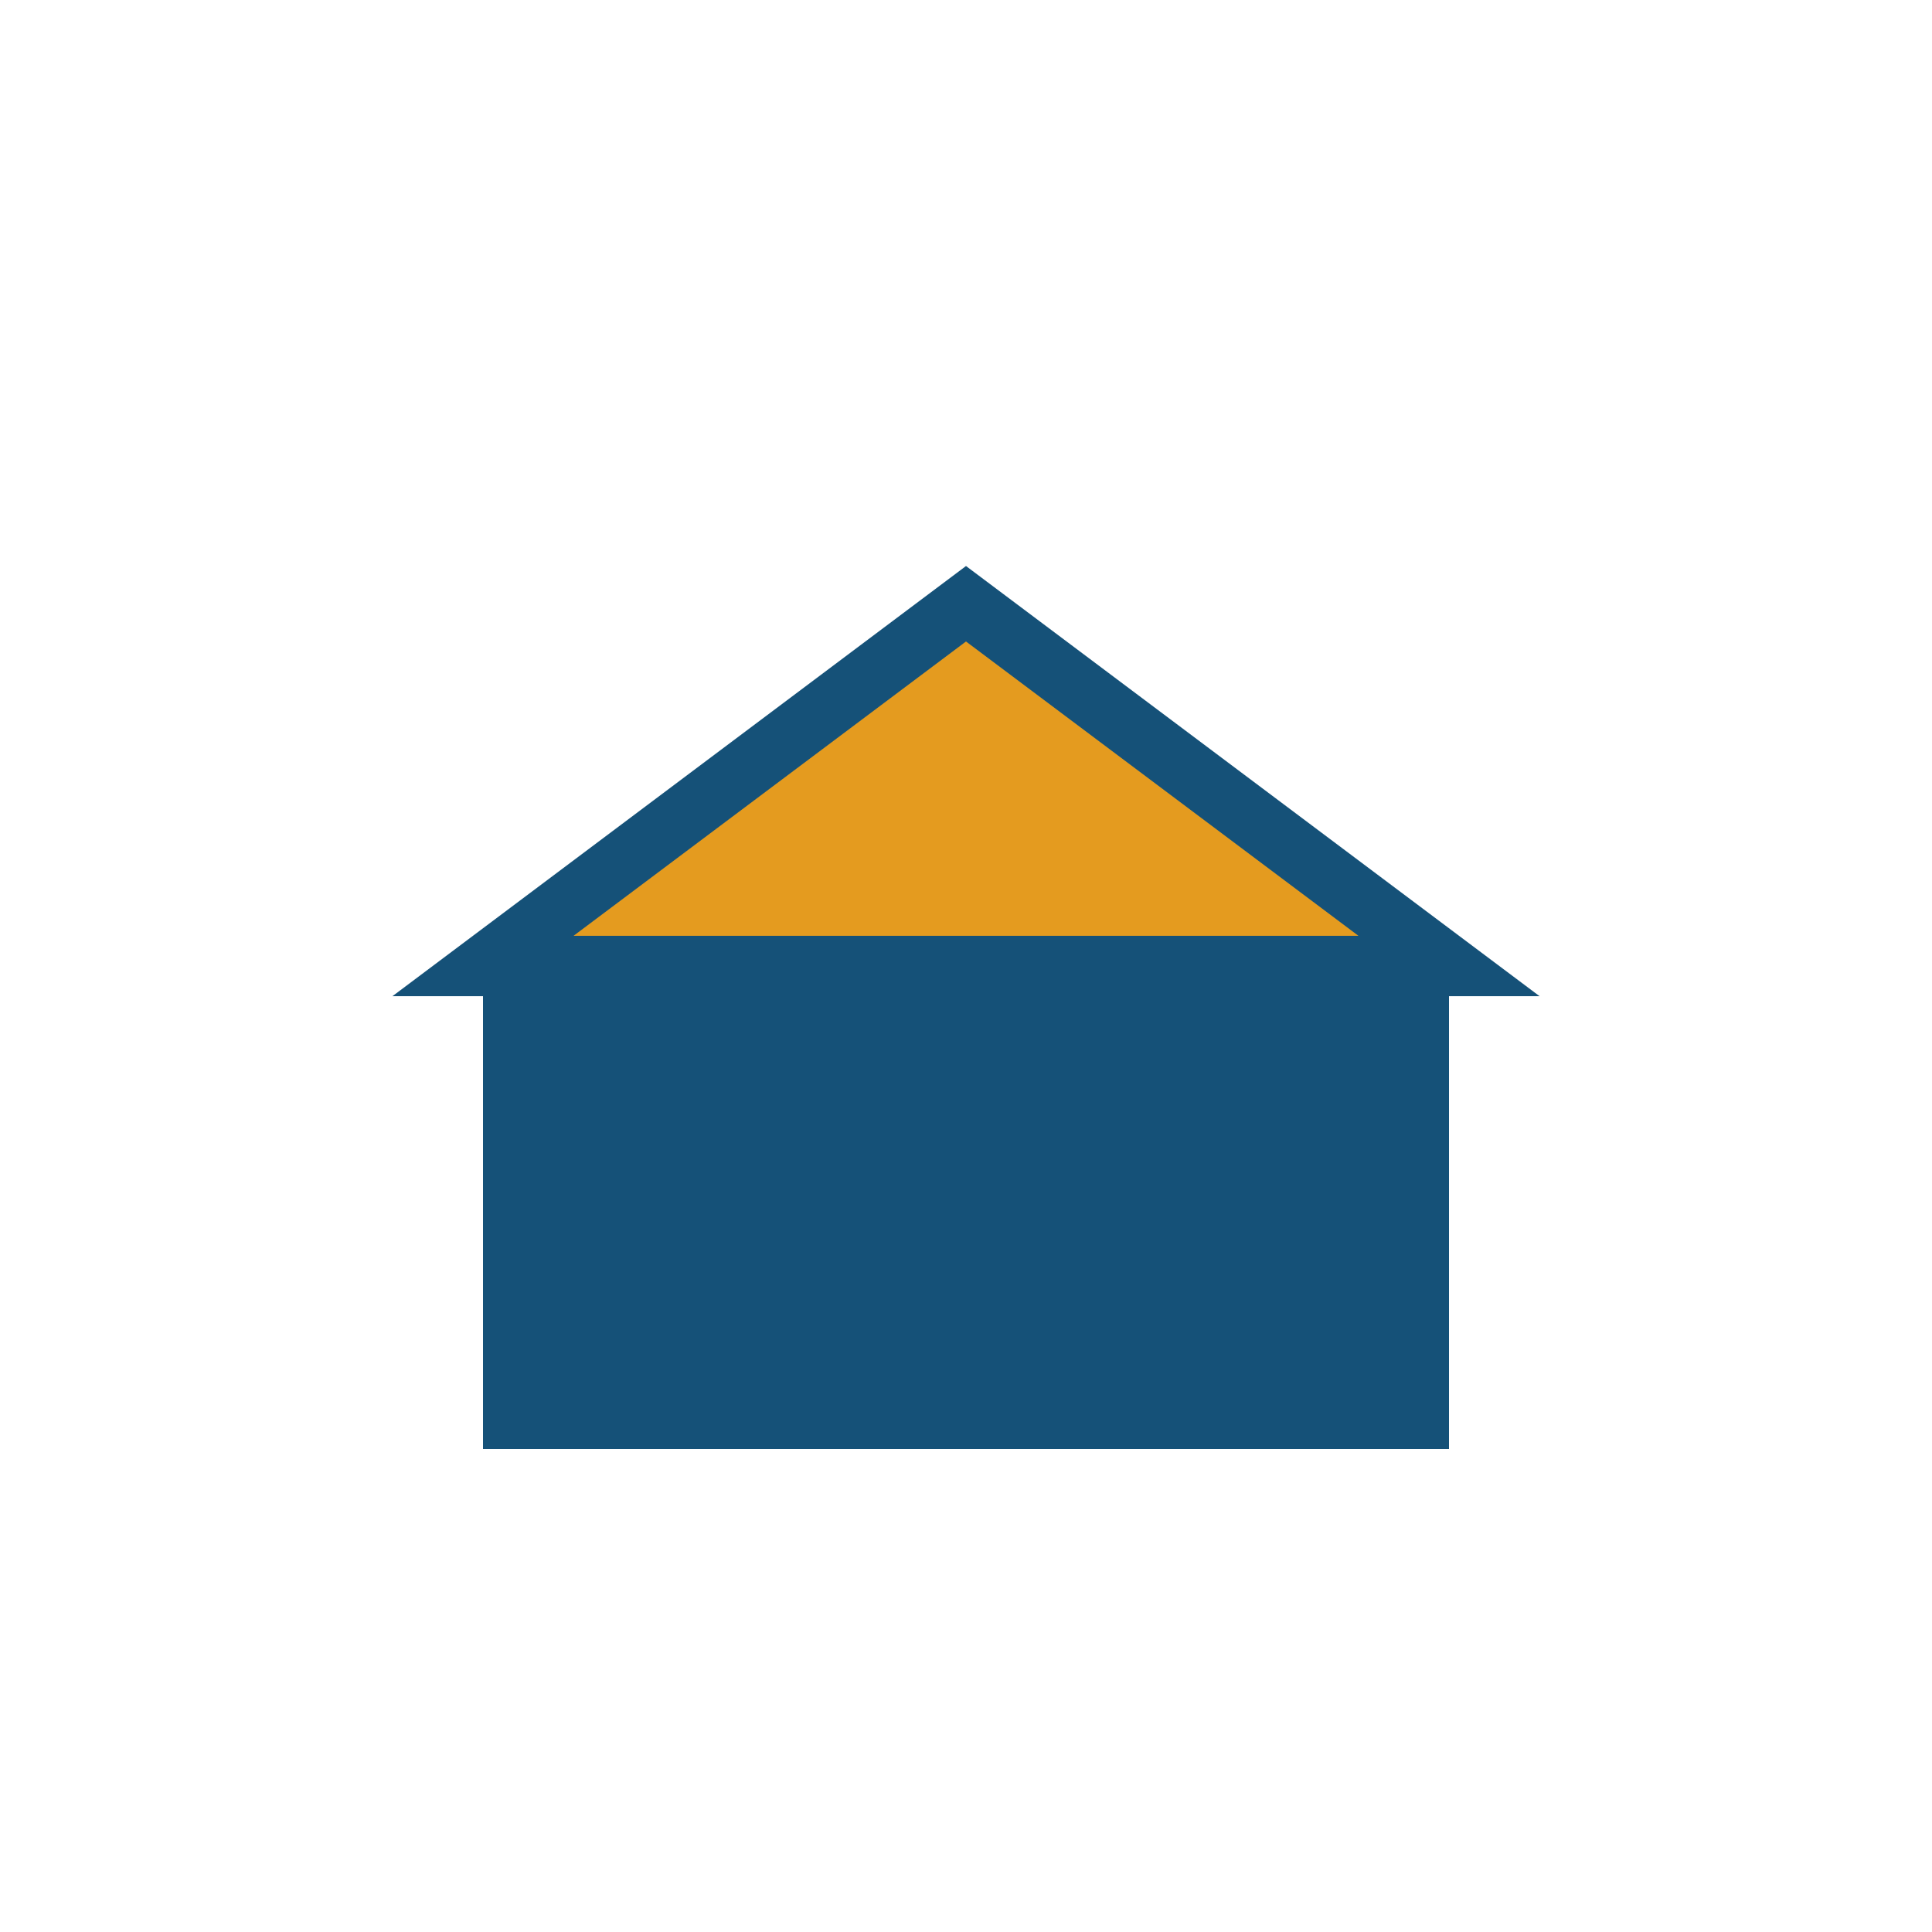
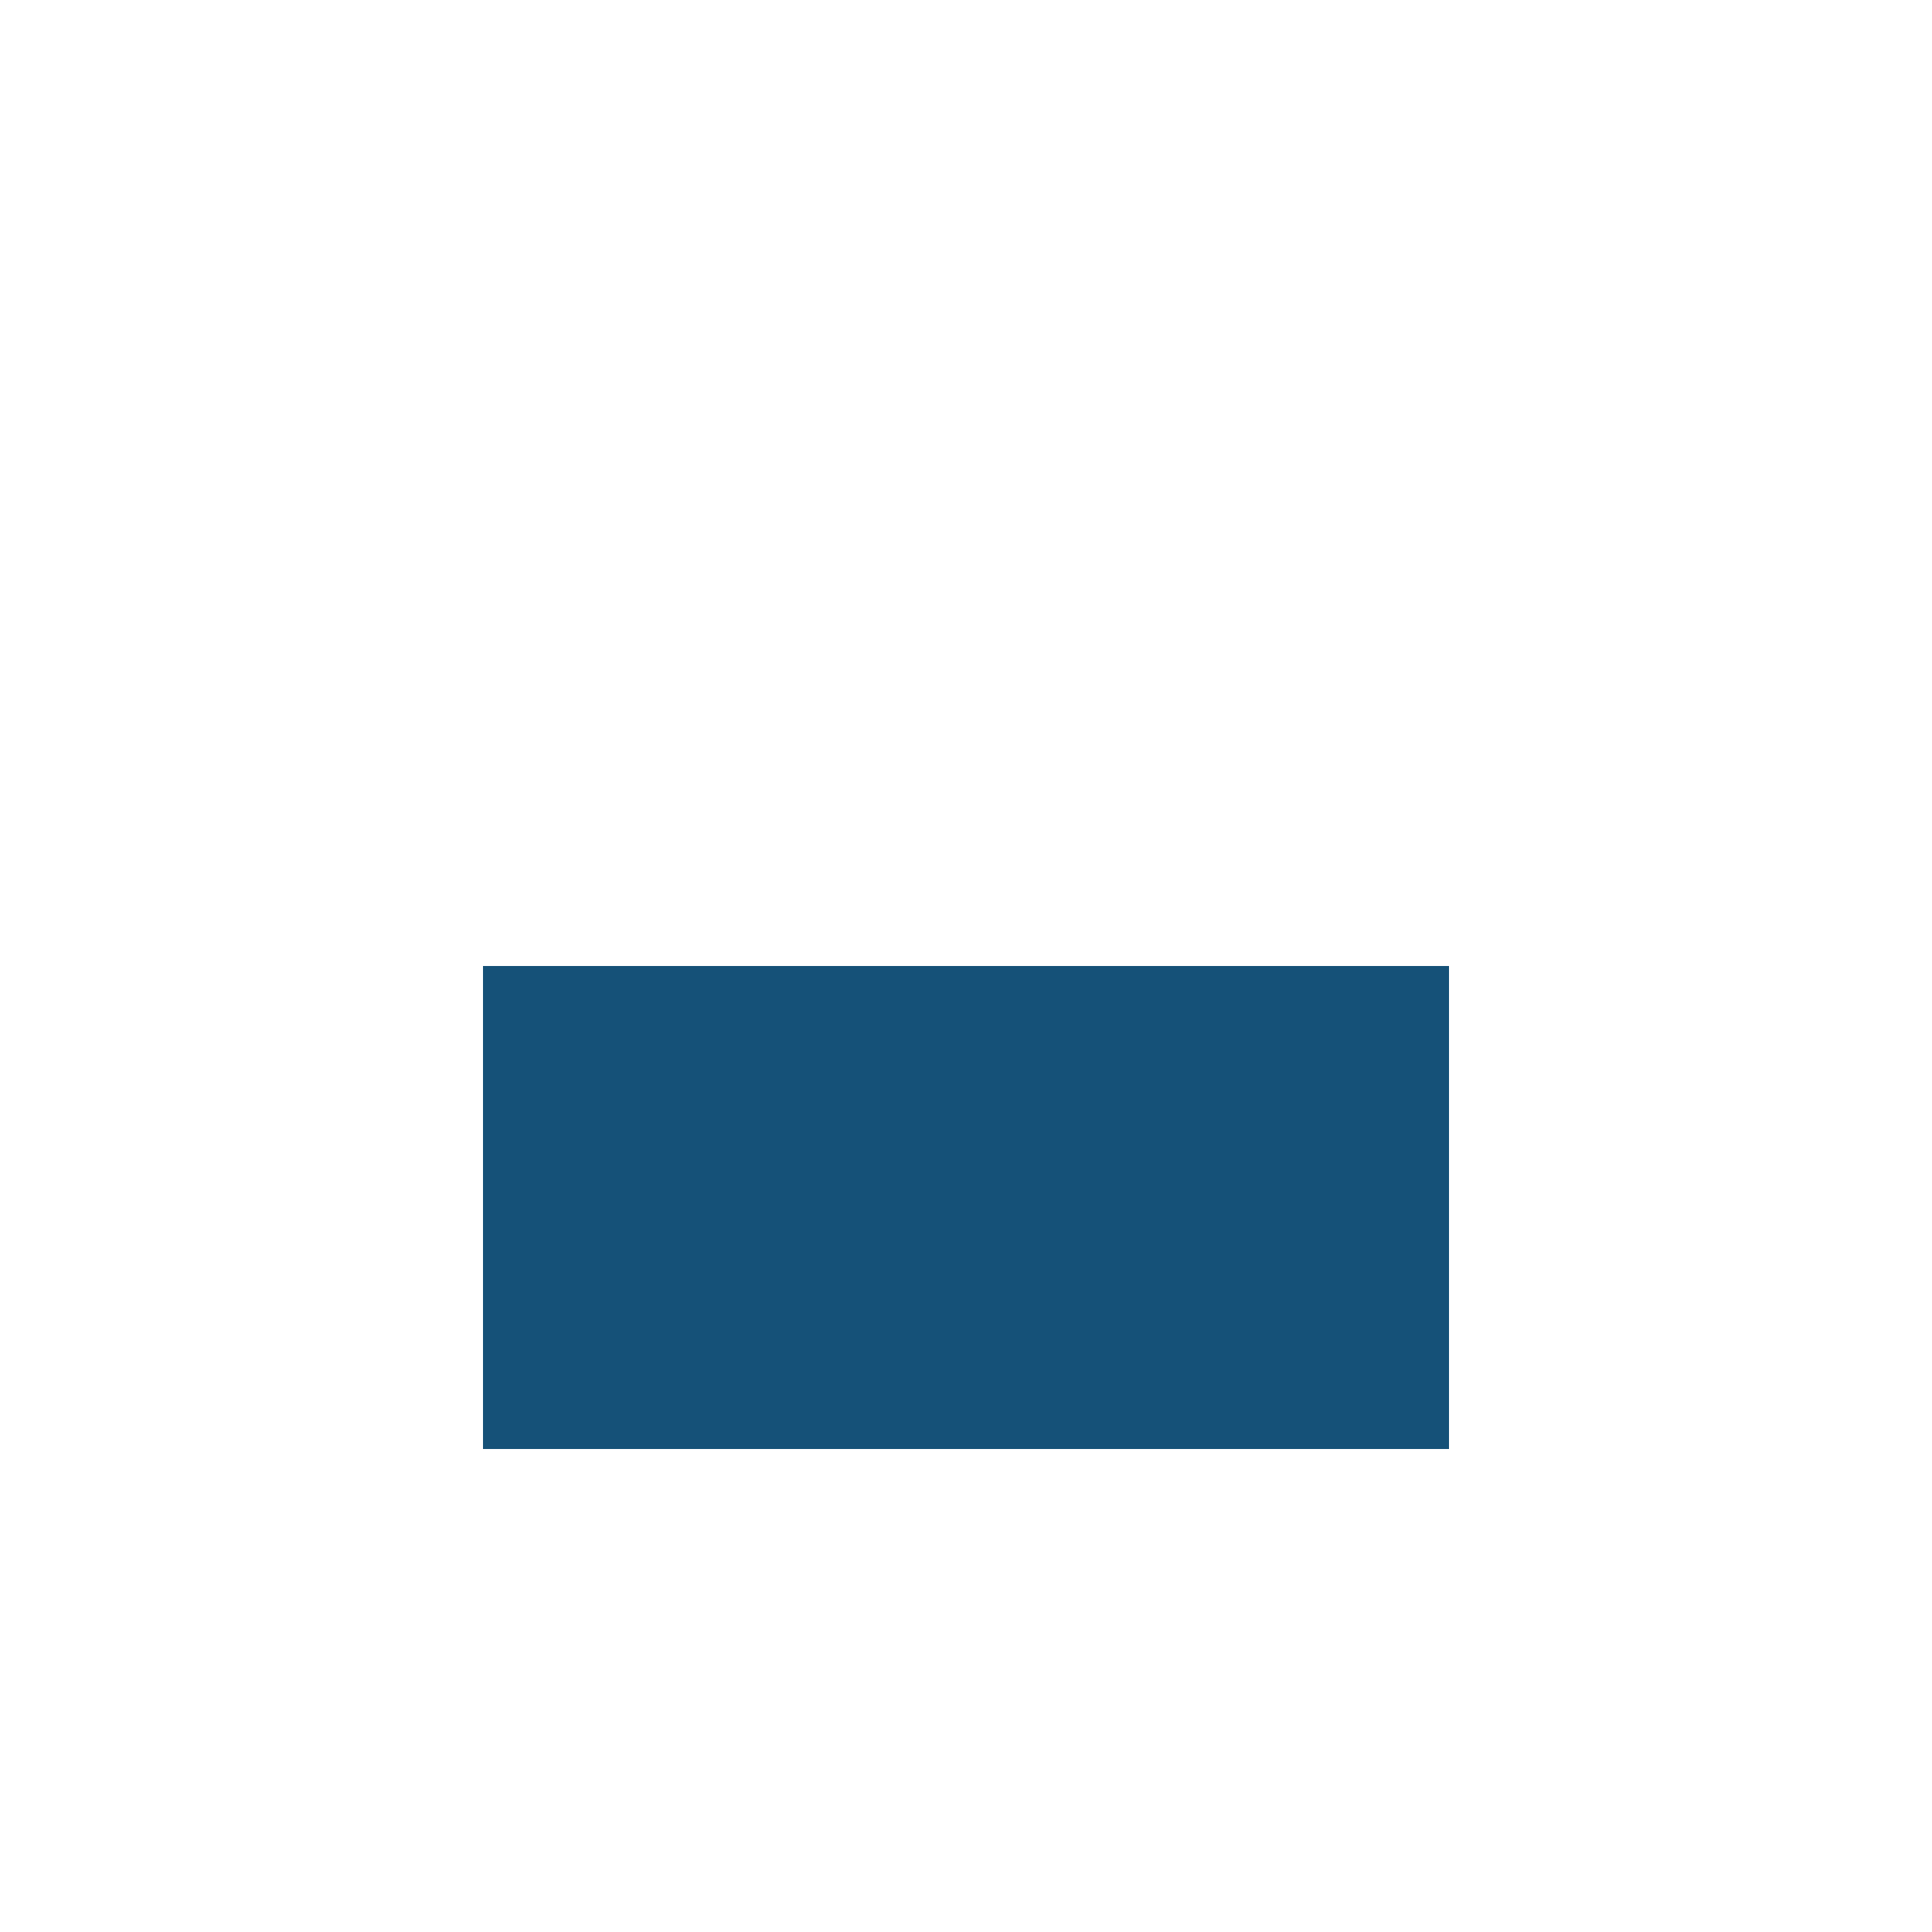
<svg xmlns="http://www.w3.org/2000/svg" width="32" height="32" viewBox="0 0 32 32">
  <rect x="8" y="16" width="16" height="8" fill="#155178" />
-   <polygon points="16,10 8,16 24,16" fill="#E49B1F" stroke="#155178" stroke-width="1" />
</svg>